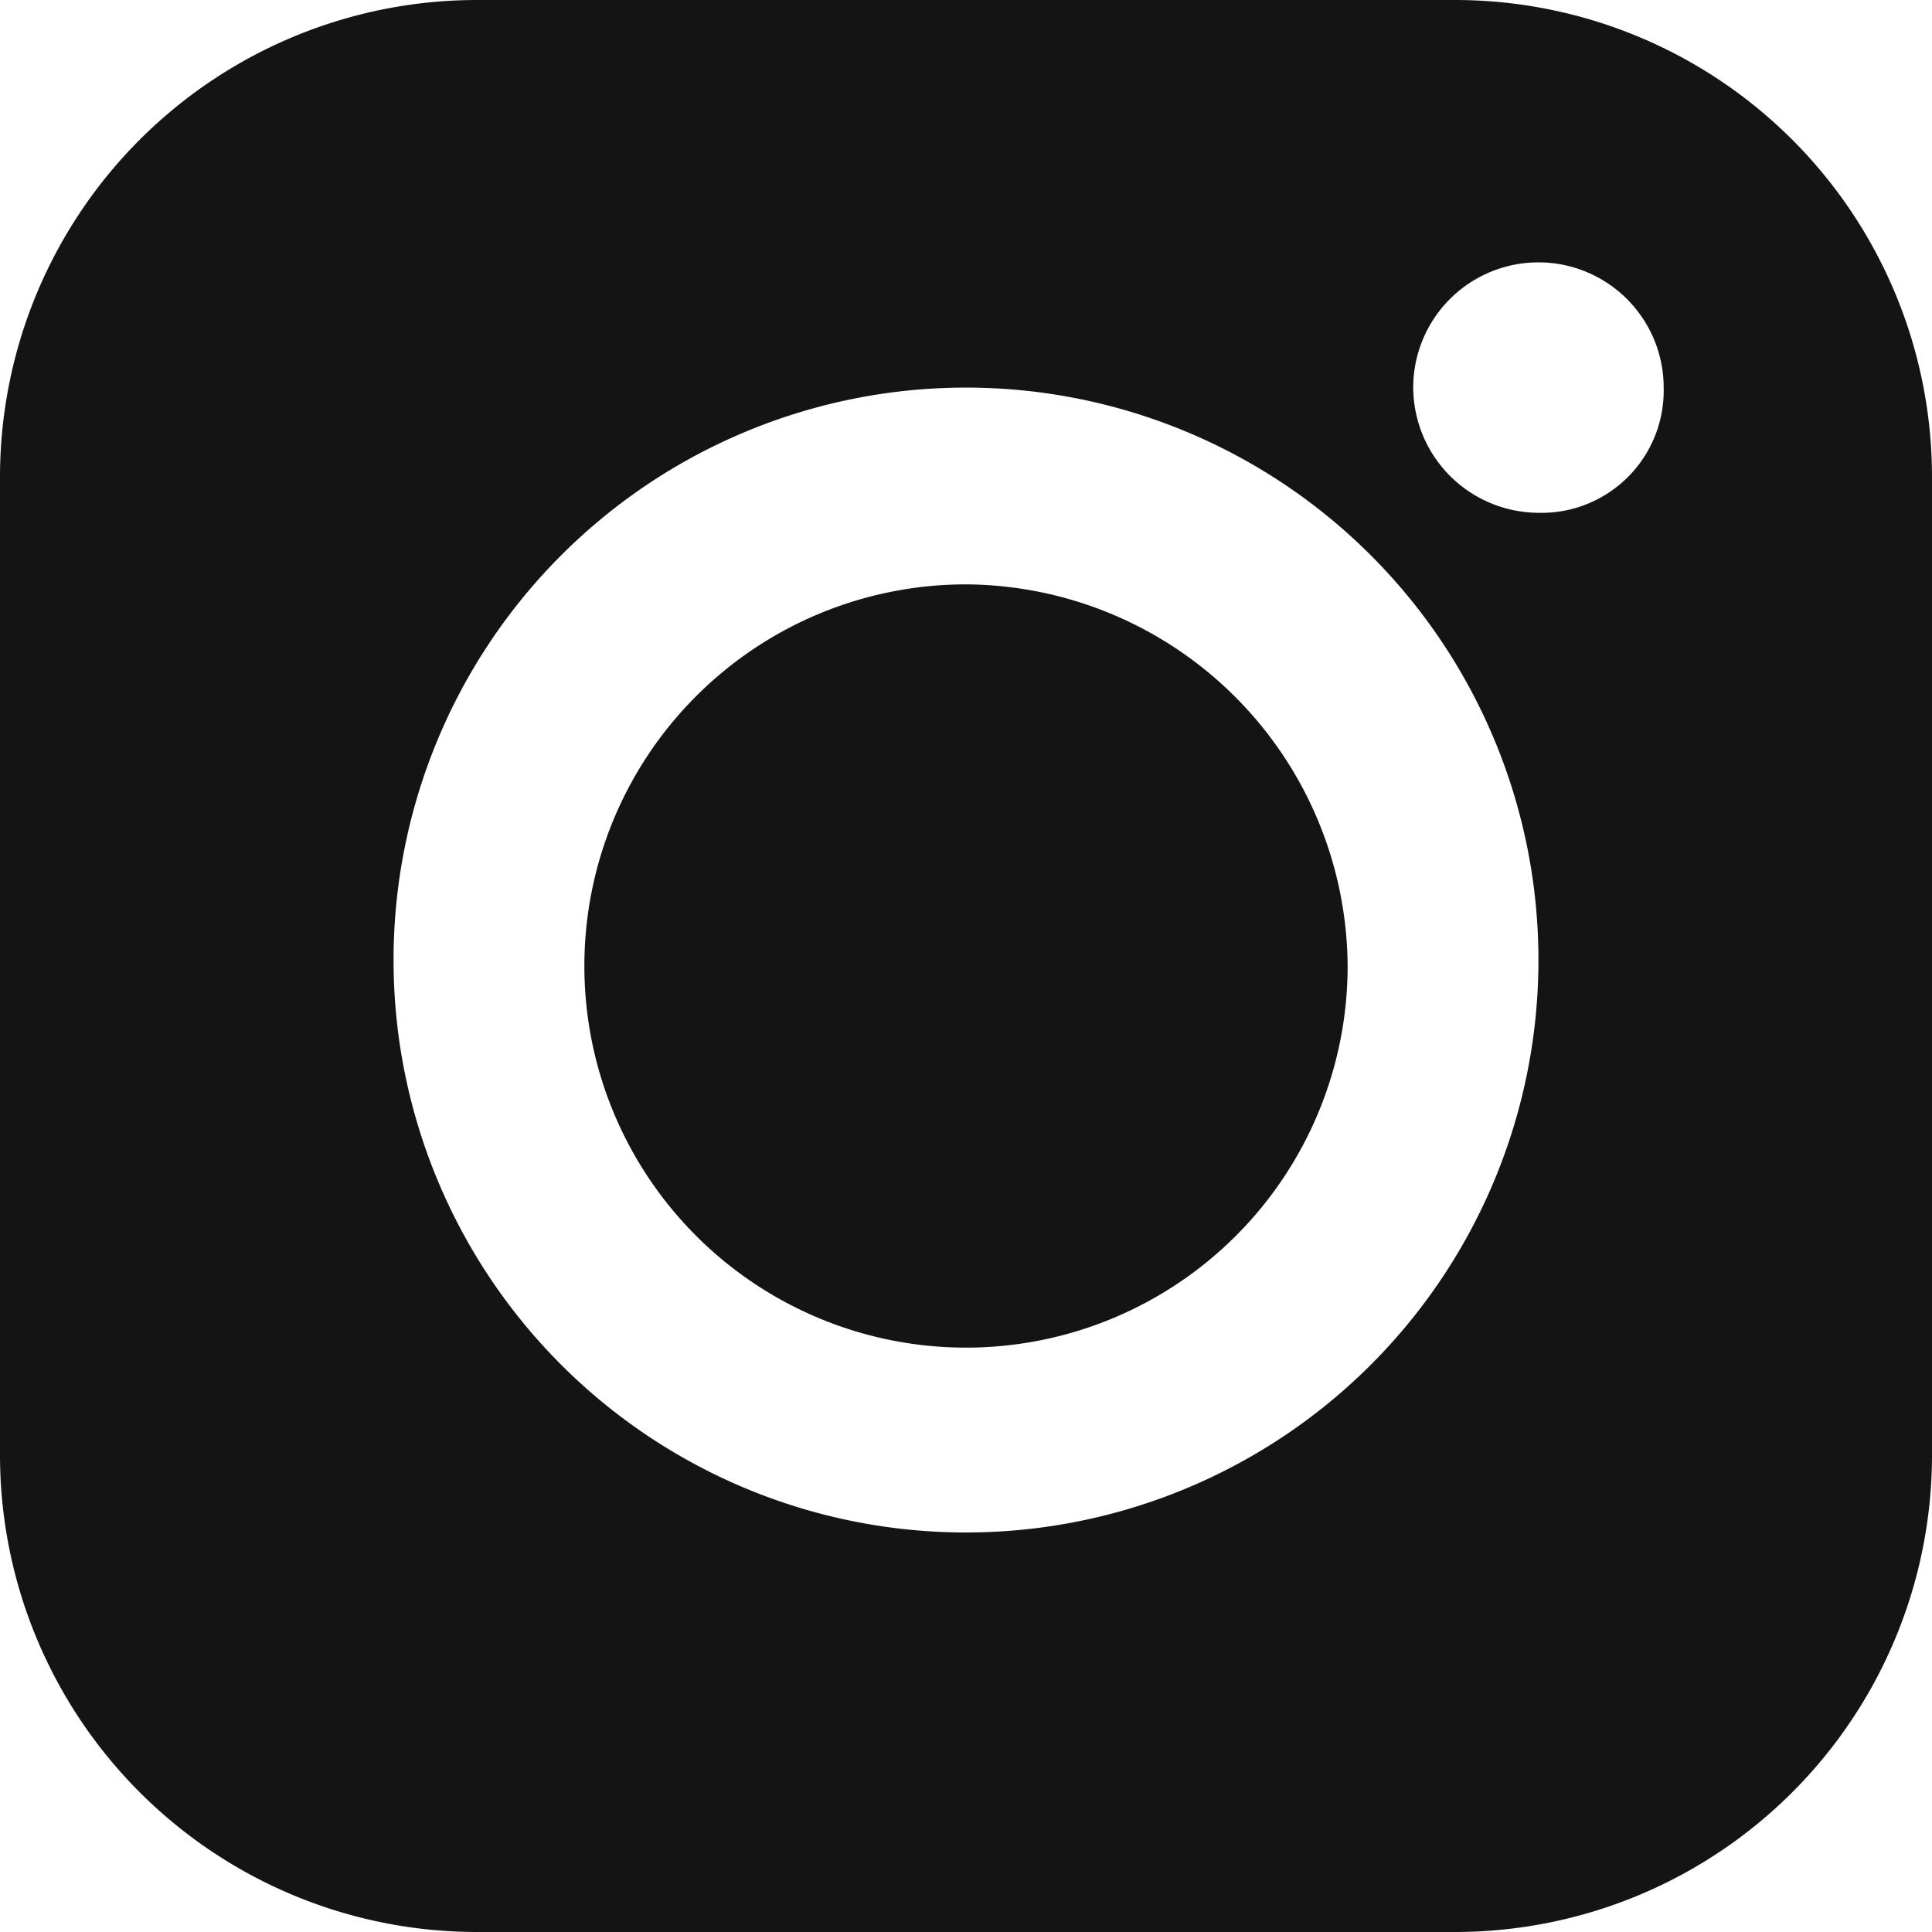
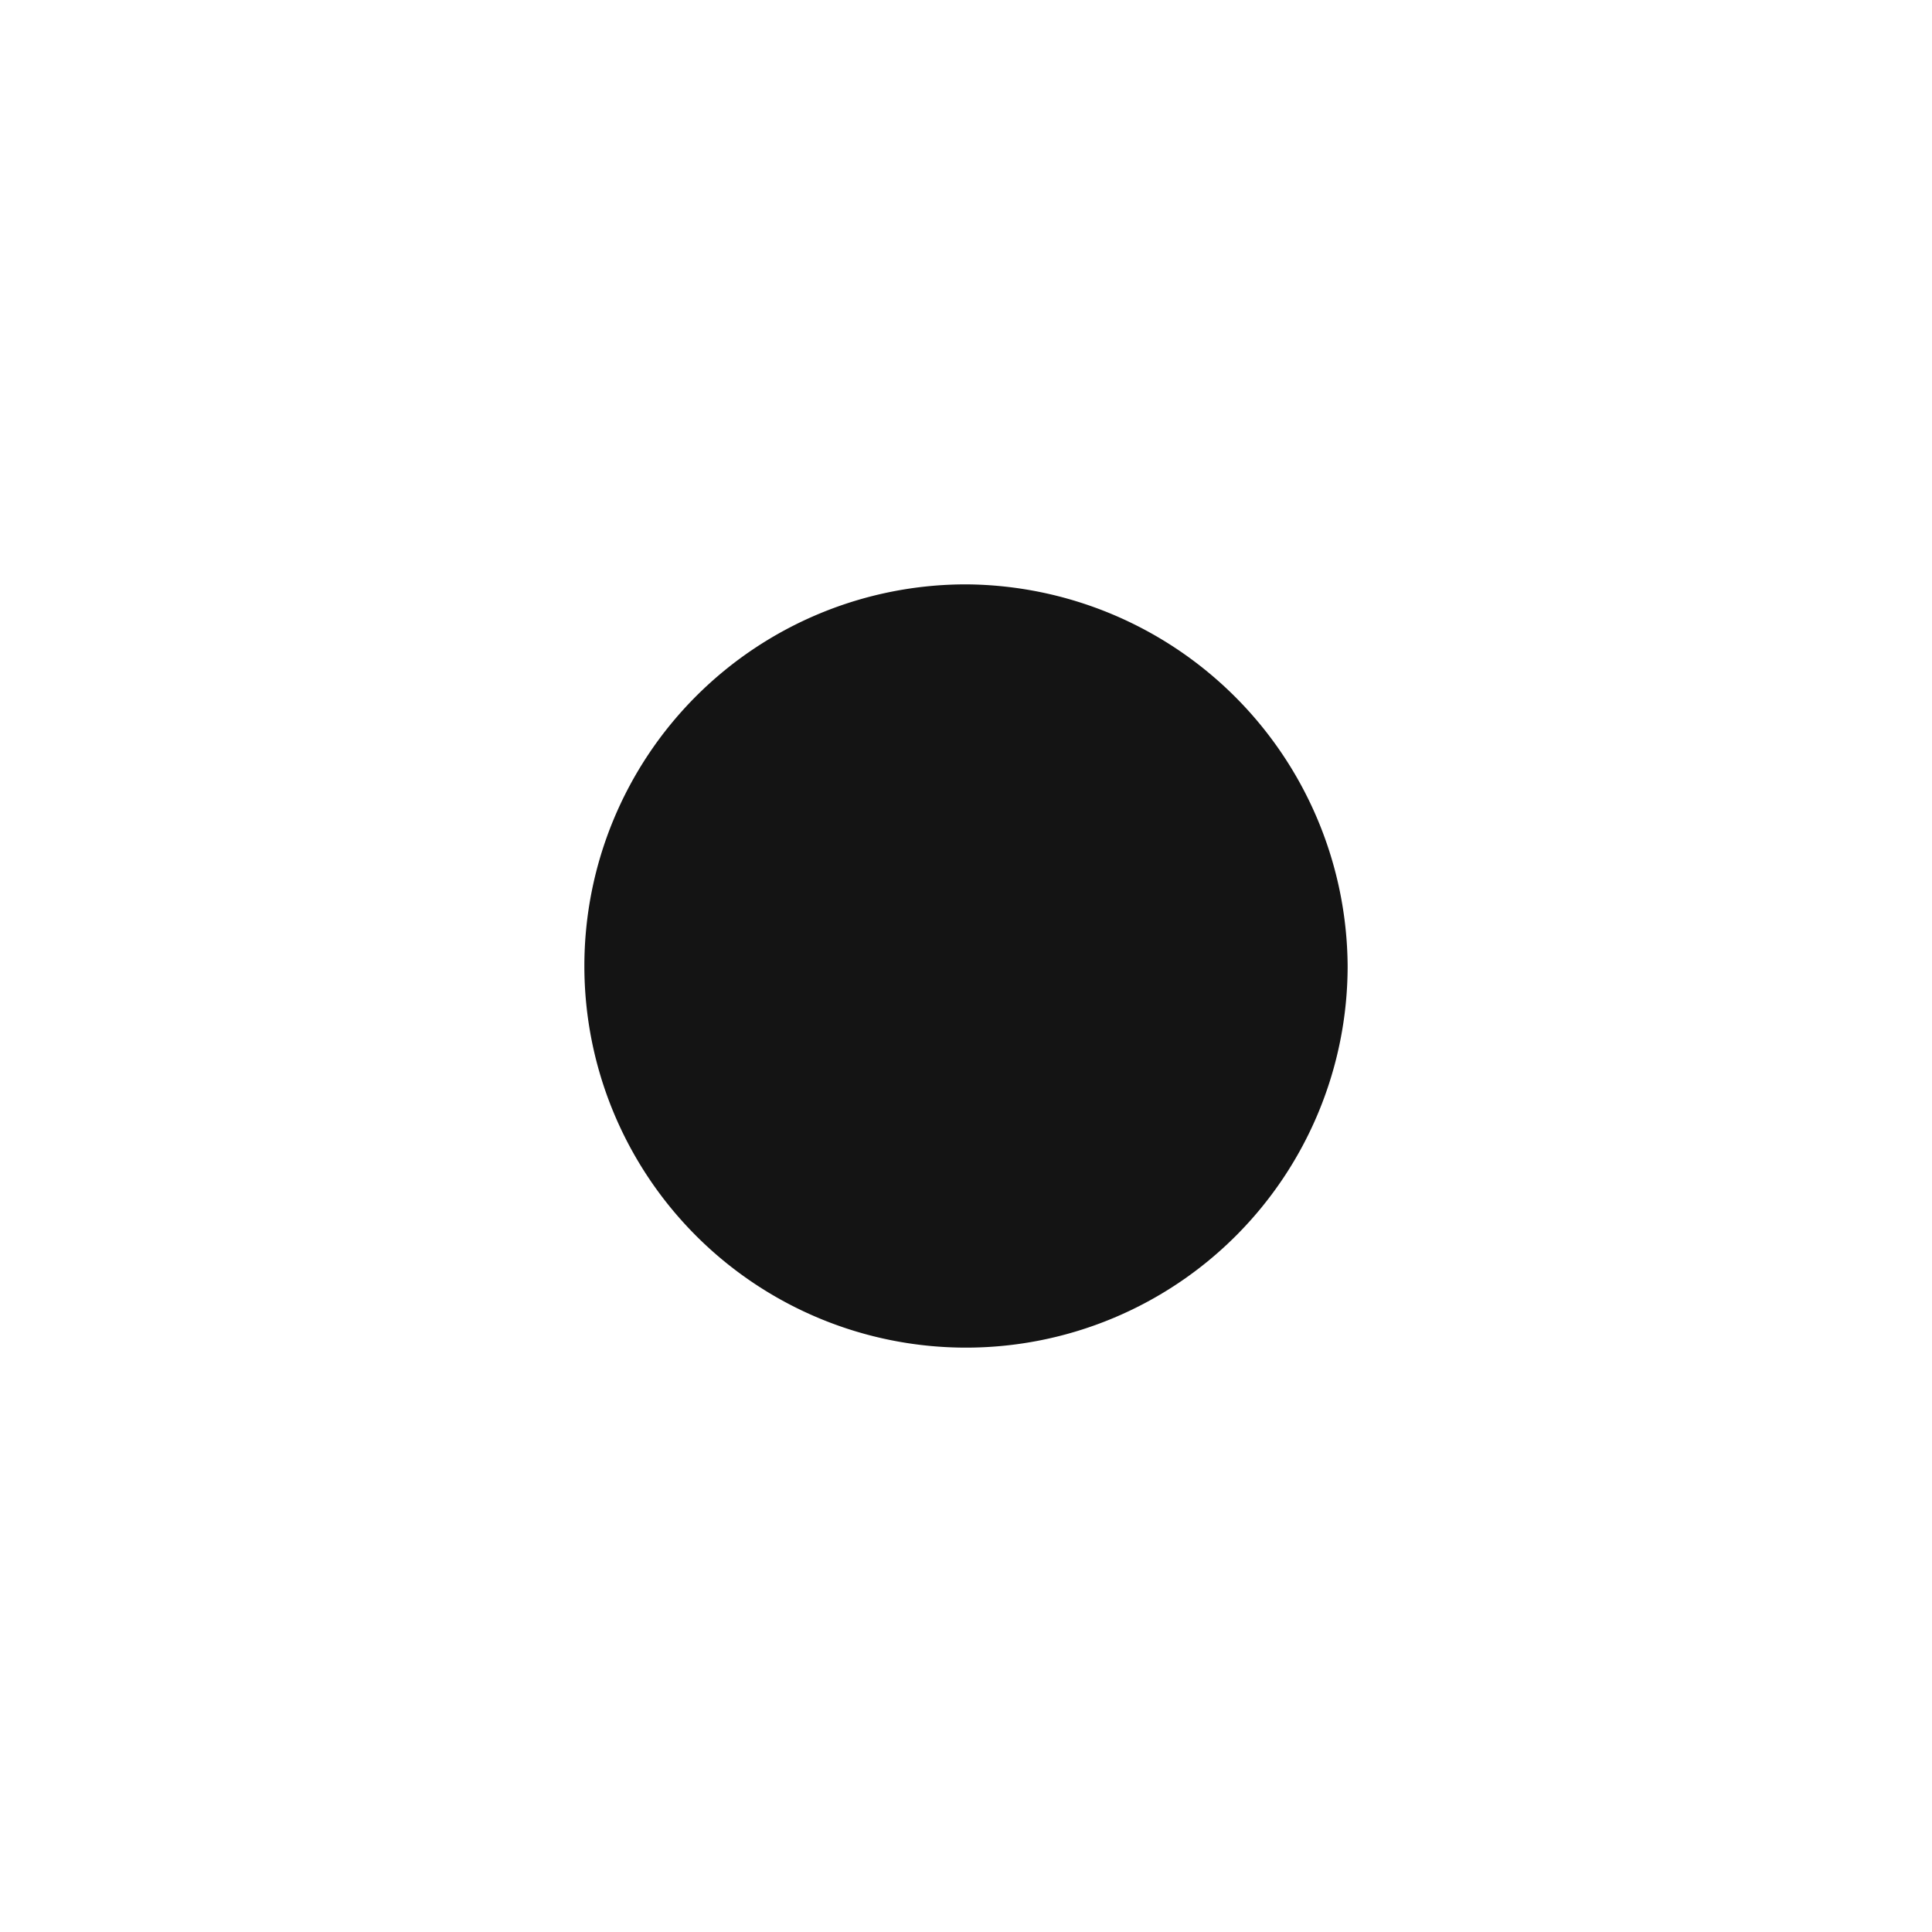
<svg xmlns="http://www.w3.org/2000/svg" id="Layer_1" data-name="Layer 1" viewBox="0 0 32.4 32.4">
  <defs>
    <style>.cls-1{fill:#141414;}</style>
  </defs>
  <path class="cls-1" d="M22.6,16.2a6.4,6.4,0,1,1-6.4-6.4A6.44,6.44,0,0,1,22.6,16.2Z" />
-   <path class="cls-1" d="M24.4,0H8A8,8,0,0,0,0,8V24.4a8,8,0,0,0,8,8H24.4a8,8,0,0,0,8-8V8A8,8,0,0,0,24.4,0ZM16.2,25.7a9.6,9.6,0,1,1,9.6-9.6A9.6,9.6,0,0,1,16.2,25.7ZM25.8,8.6a2.11,2.11,0,0,1-2.1-2.1,2.1,2.1,0,1,1,4.2,0A2.05,2.05,0,0,1,25.8,8.6Z" />
</svg>